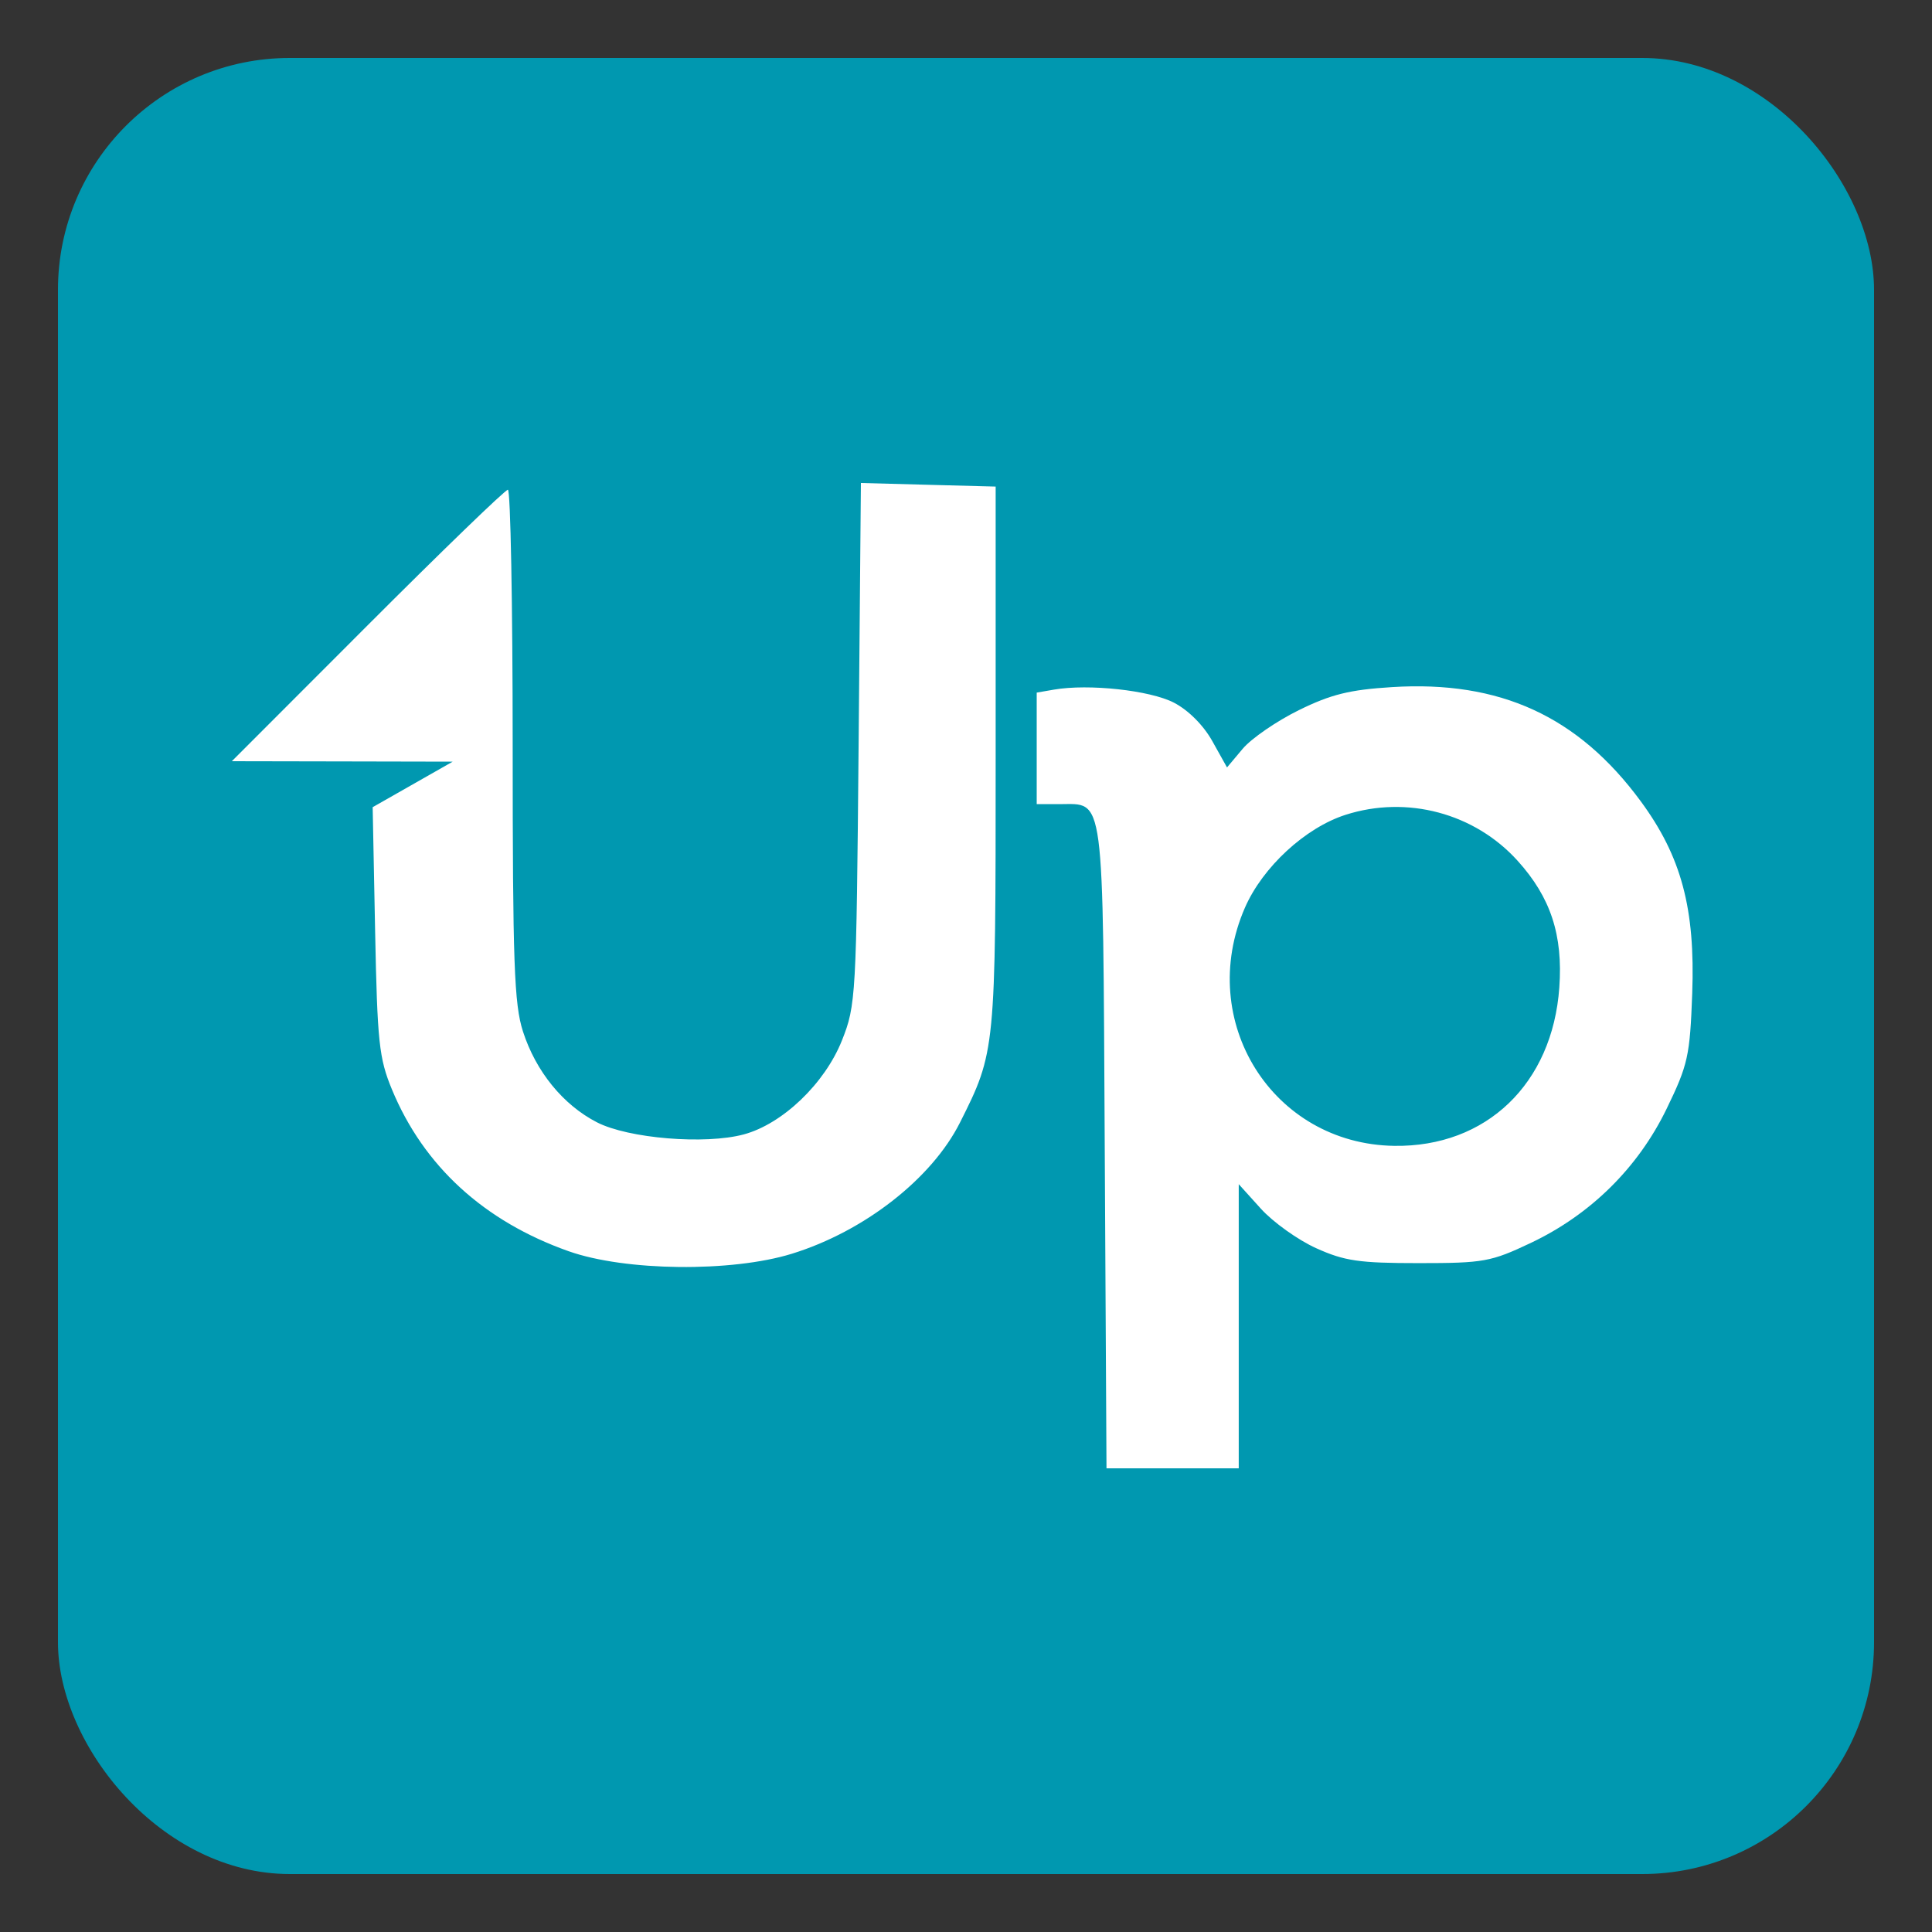
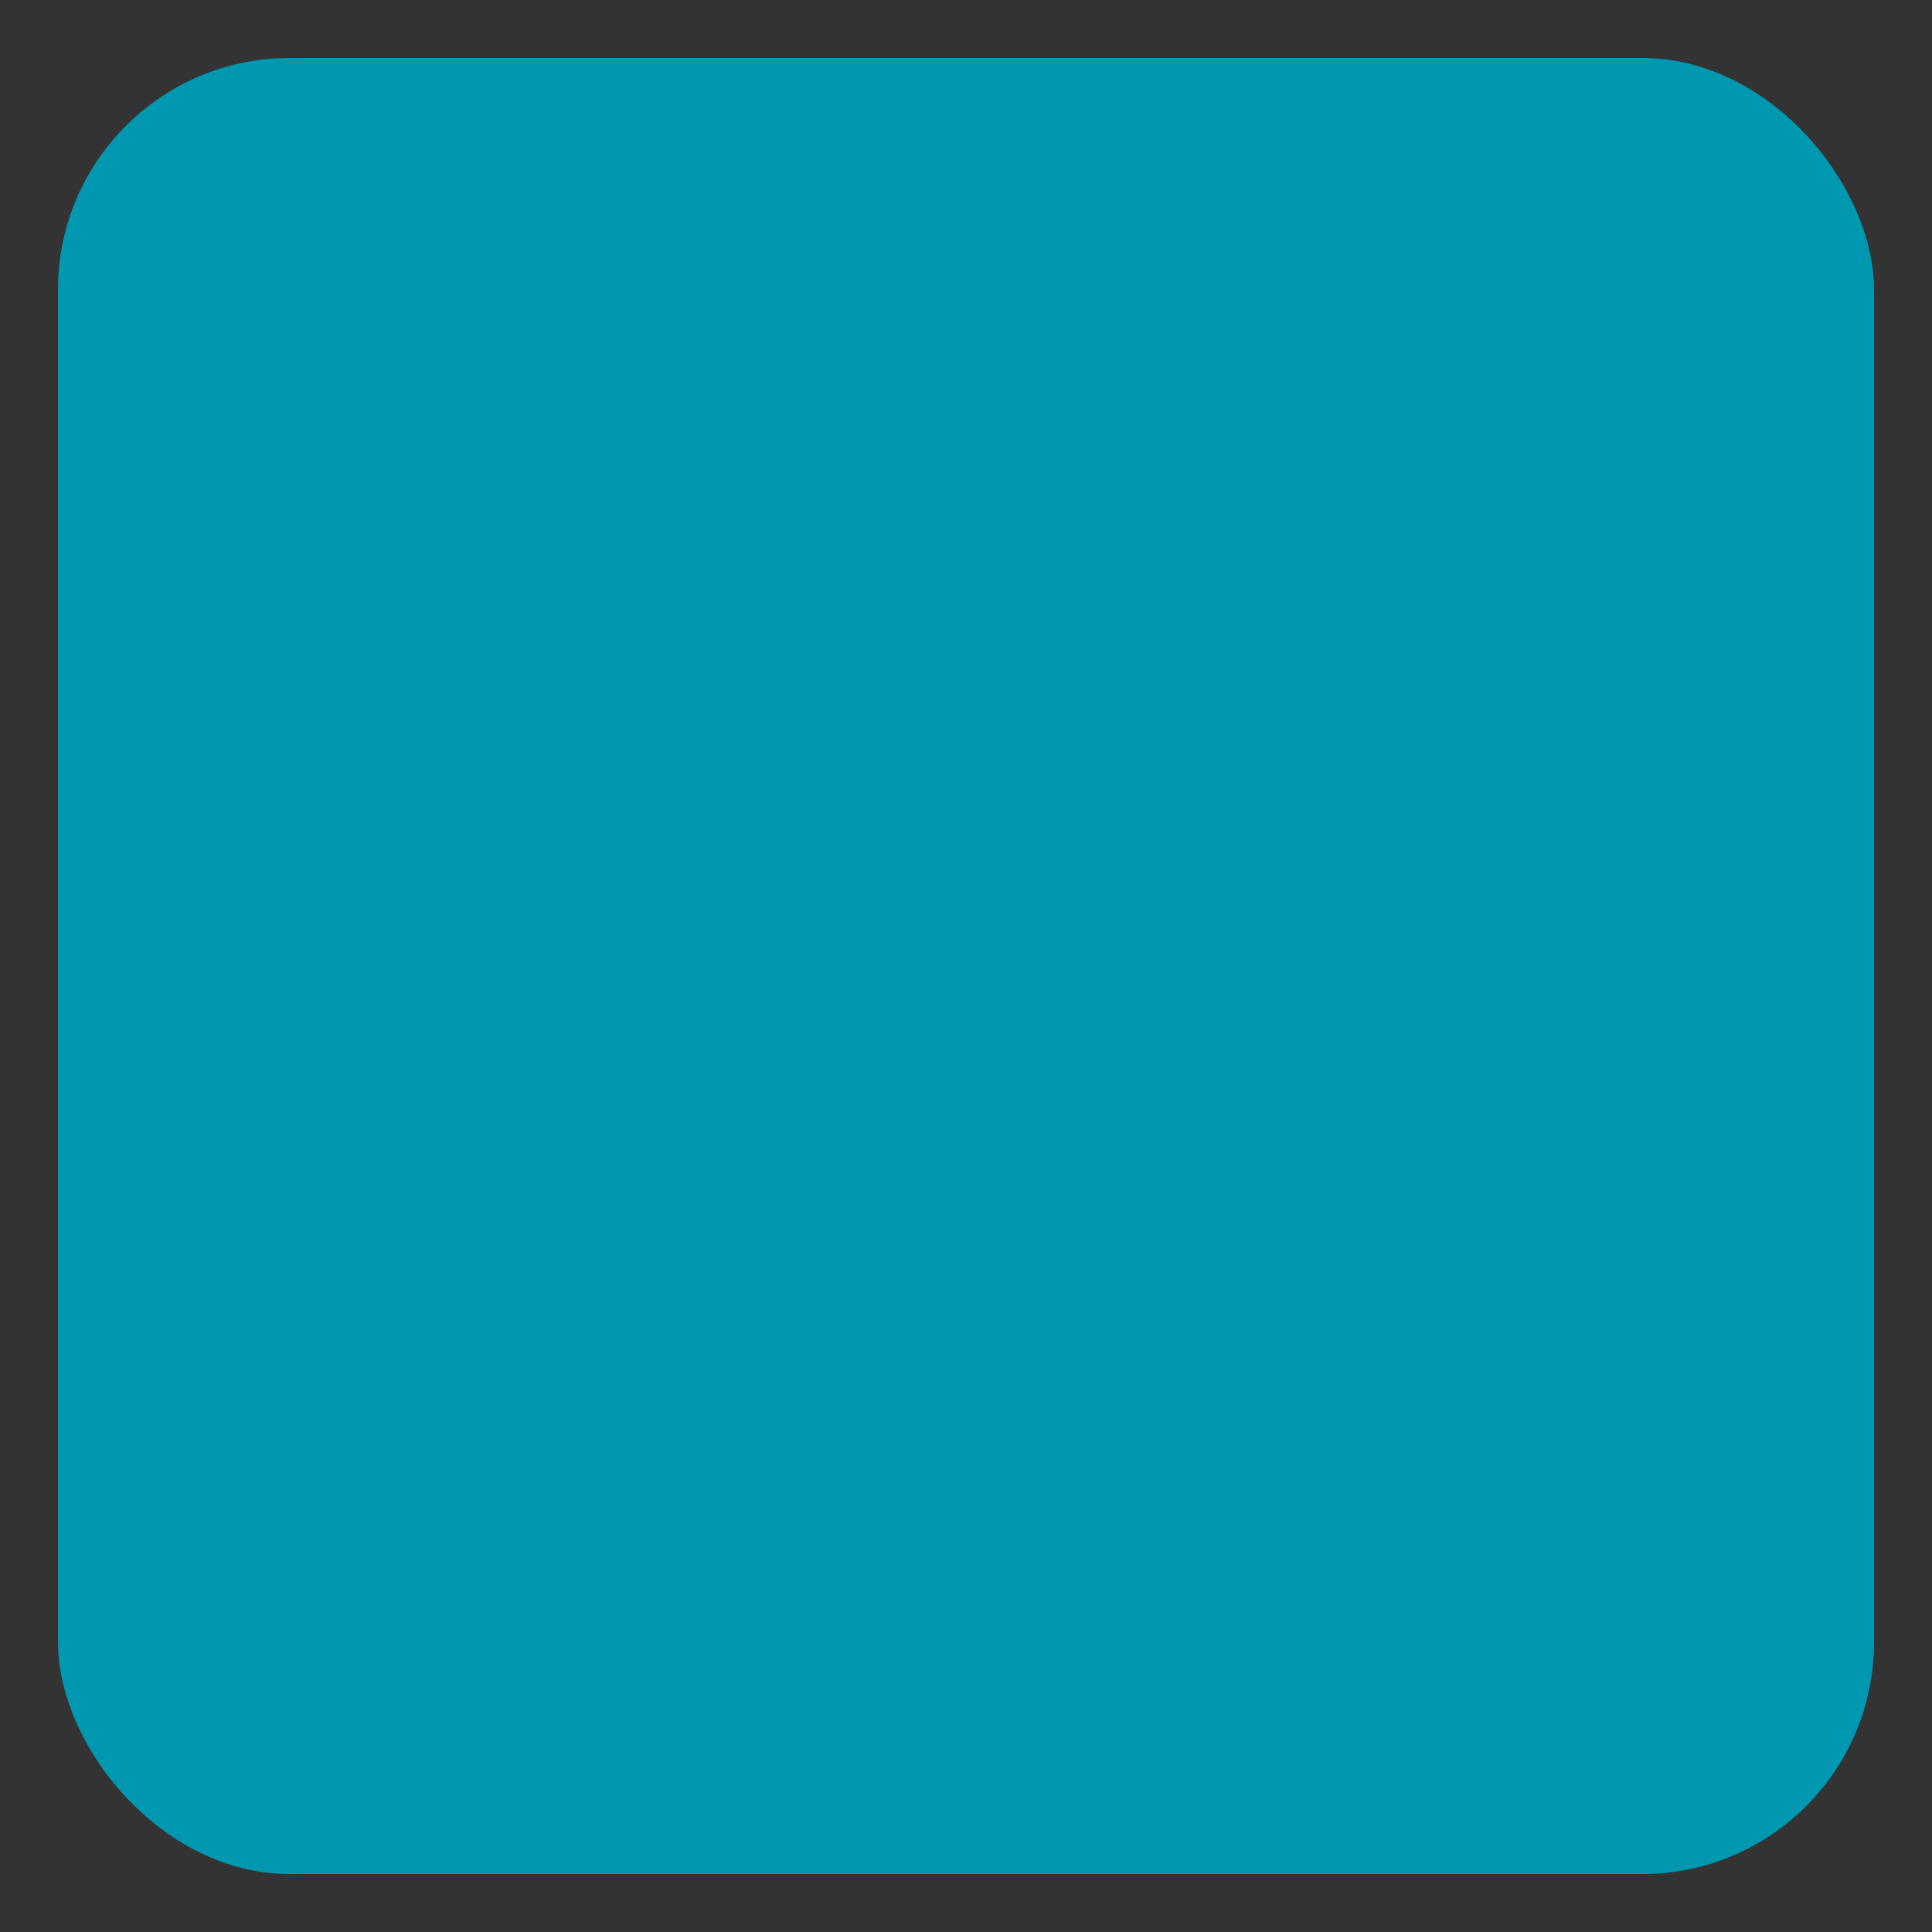
<svg xmlns="http://www.w3.org/2000/svg" width="100" height="100" viewBox="0 0 100 100" fill="none">
  <rect x="0" y="0" width="100" height="100" fill="#333333" stroke="none" />
  <rect x="3" y="3" width="94" height="94" rx="12" fill="#0098B0" />
-   <path fill-rule="evenodd" clip-rule="evenodd" d="M44.442 38.491C44.326 51.615 44.302 52.032 43.58 53.85C42.693 56.08 40.508 58.174 38.5 58.716C36.505 59.255 32.526 58.928 30.898 58.091C29.145 57.189 27.737 55.461 27.069 53.391C26.613 51.979 26.536 49.848 26.536 38.546C26.536 31.287 26.425 25.348 26.288 25.348C26.152 25.348 22.881 28.51 19.02 32.374L12 39.4L17.716 39.411L23.432 39.423L21.361 40.601L19.289 41.78L19.416 48.188C19.53 53.941 19.619 54.779 20.288 56.393C21.928 60.356 25.058 63.219 29.441 64.766C32.363 65.798 37.862 65.859 40.986 64.894C44.732 63.737 48.232 61.005 49.691 58.099C51.529 54.439 51.535 54.377 51.535 39.237V25.185L48.048 25.093L44.56 25L44.442 38.491ZM54.558 35.694L53.66 35.849V38.735V41.622H54.84C57.191 41.622 57.08 40.785 57.181 59.345L57.272 76H60.694H64.117V68.646V61.293L65.263 62.562C65.894 63.26 67.18 64.179 68.122 64.605C69.591 65.269 70.349 65.379 73.43 65.379C76.796 65.379 77.165 65.313 79.233 64.334C82.331 62.866 84.785 60.442 86.265 57.389C87.37 55.112 87.471 54.653 87.589 51.422C87.749 47.023 87.027 44.33 84.92 41.467C81.686 37.074 77.637 35.216 72.058 35.564C69.855 35.701 68.889 35.94 67.221 36.761C66.075 37.326 64.771 38.223 64.323 38.755L63.51 39.722L62.751 38.363C62.29 37.537 61.507 36.754 60.754 36.366C59.517 35.729 56.348 35.385 54.558 35.694ZM69.642 42.176C67.558 42.845 65.351 44.884 64.436 46.985C61.879 52.855 65.868 59.216 72.163 59.309C76.93 59.38 80.354 56.097 80.71 51.114C80.904 48.4 80.262 46.446 78.553 44.555C76.325 42.088 72.825 41.154 69.642 42.176Z" fill="white" />
</svg>